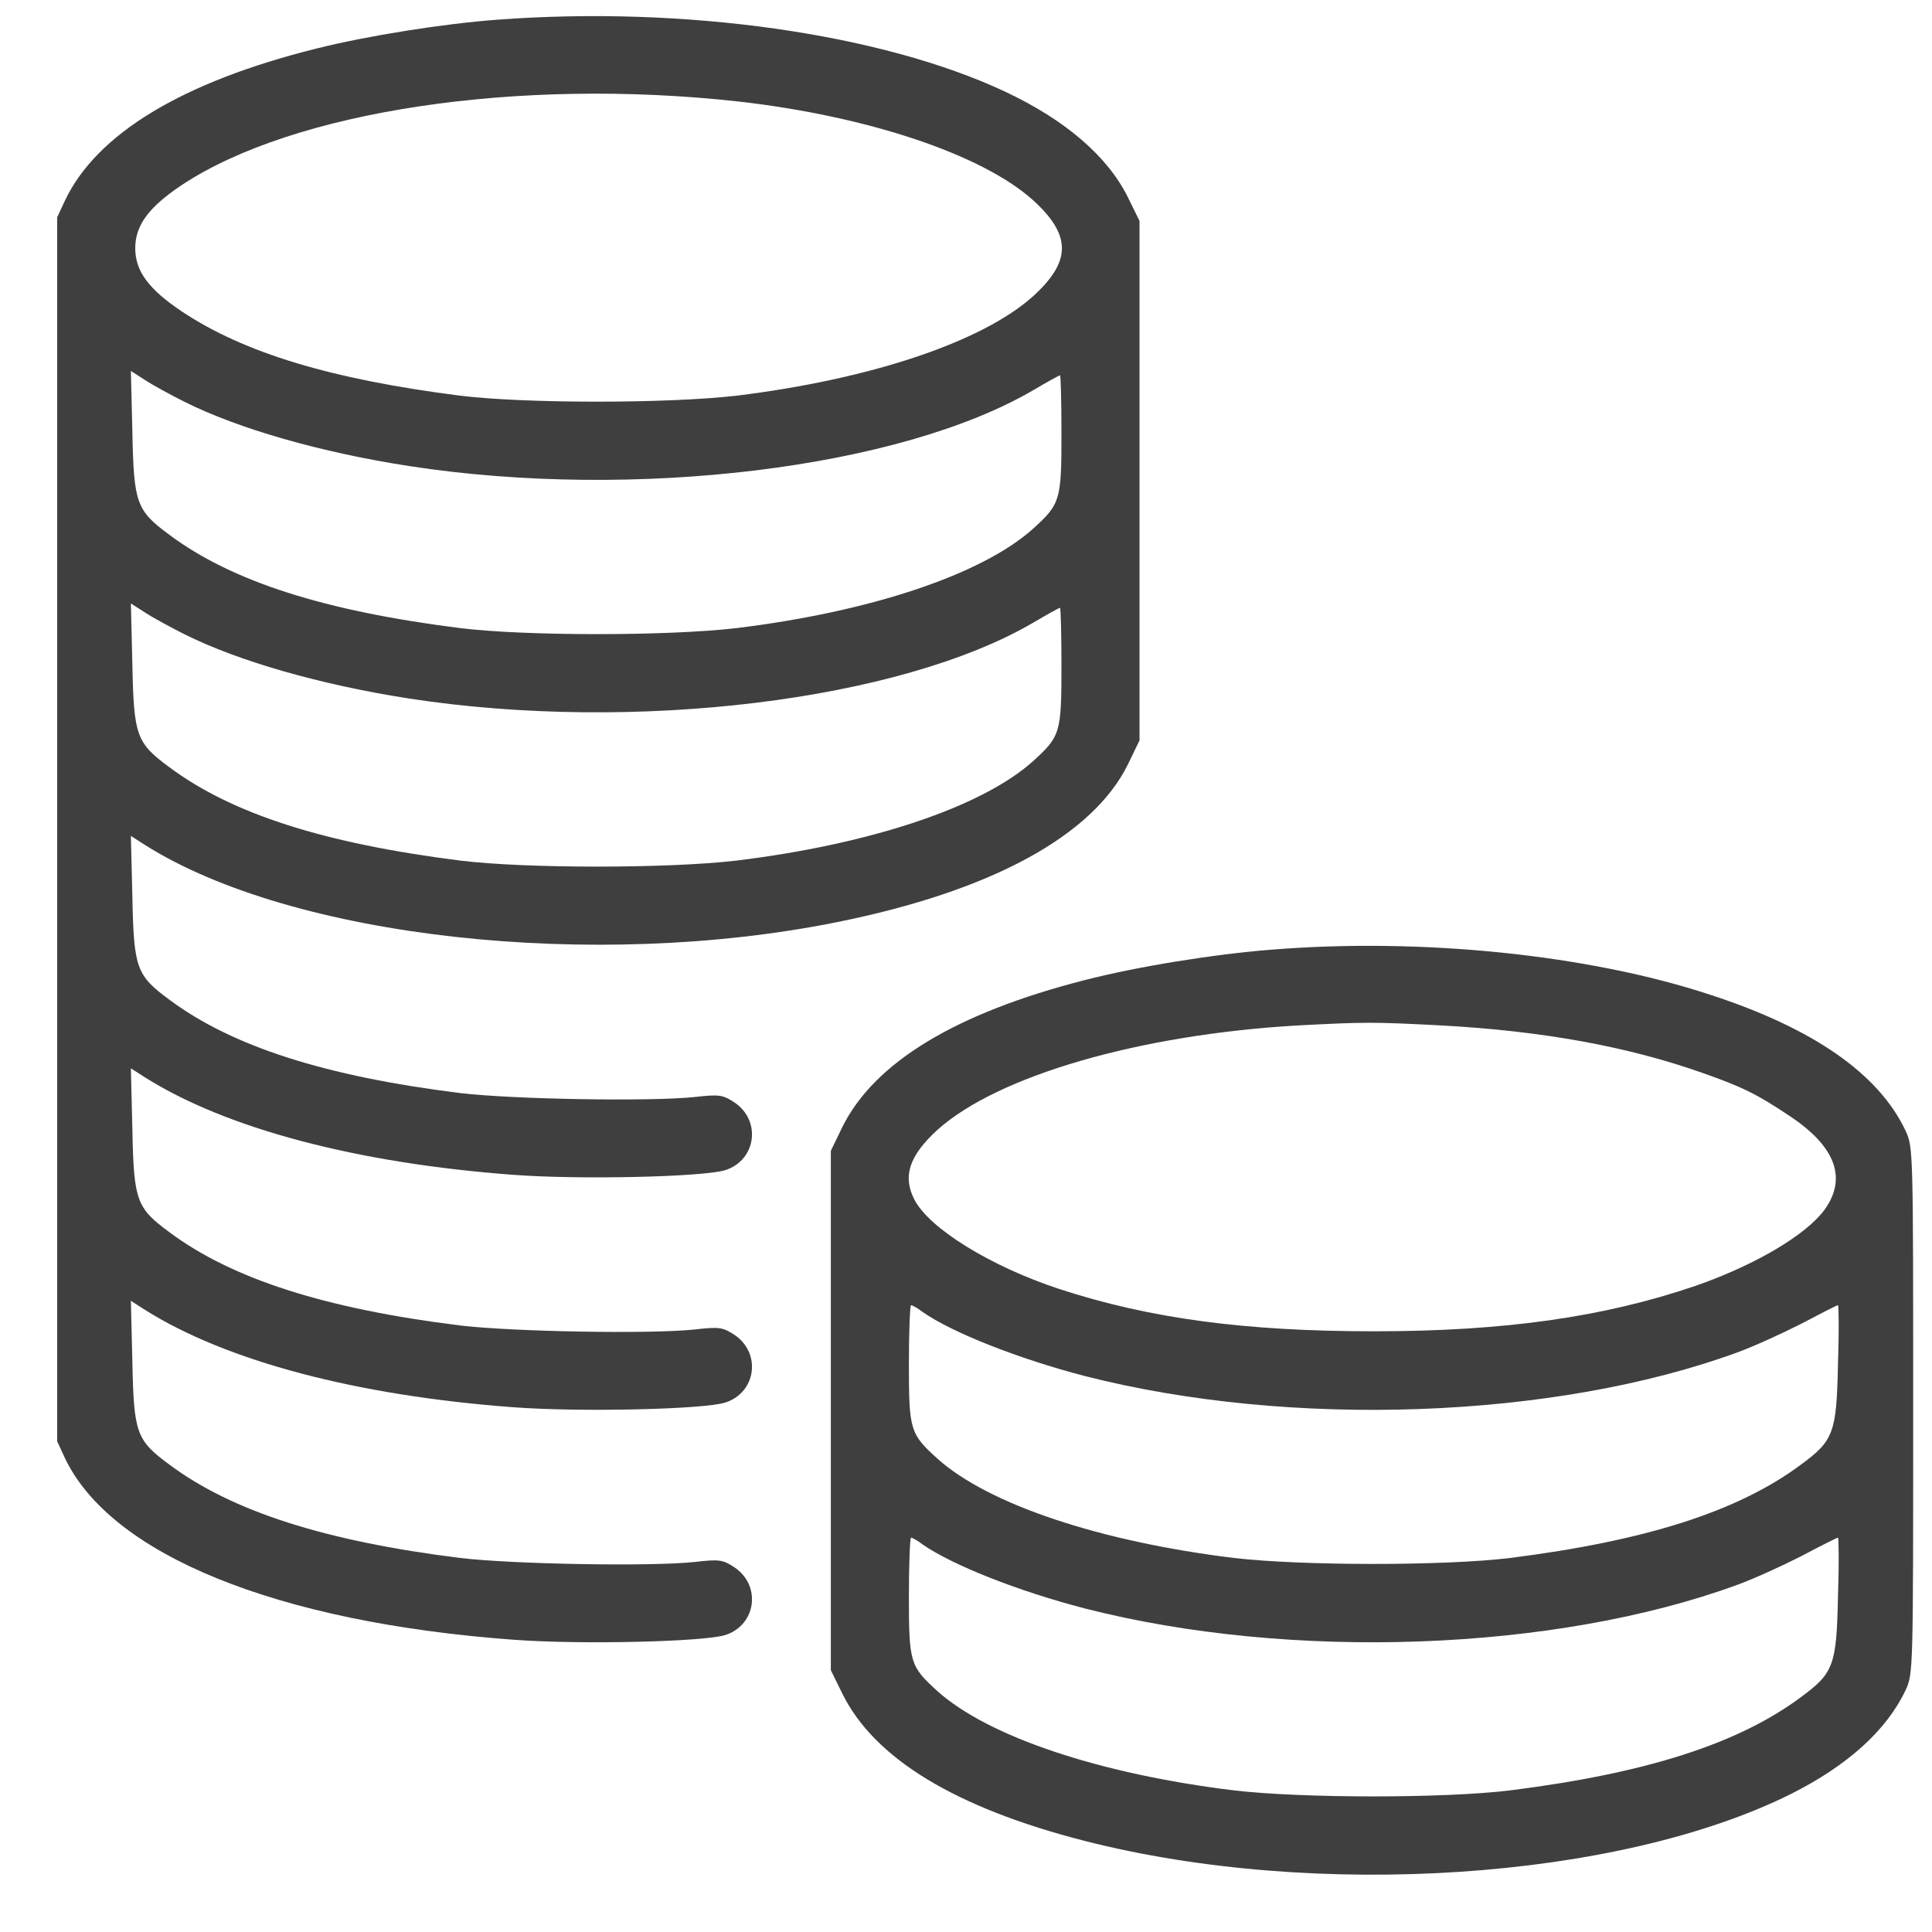
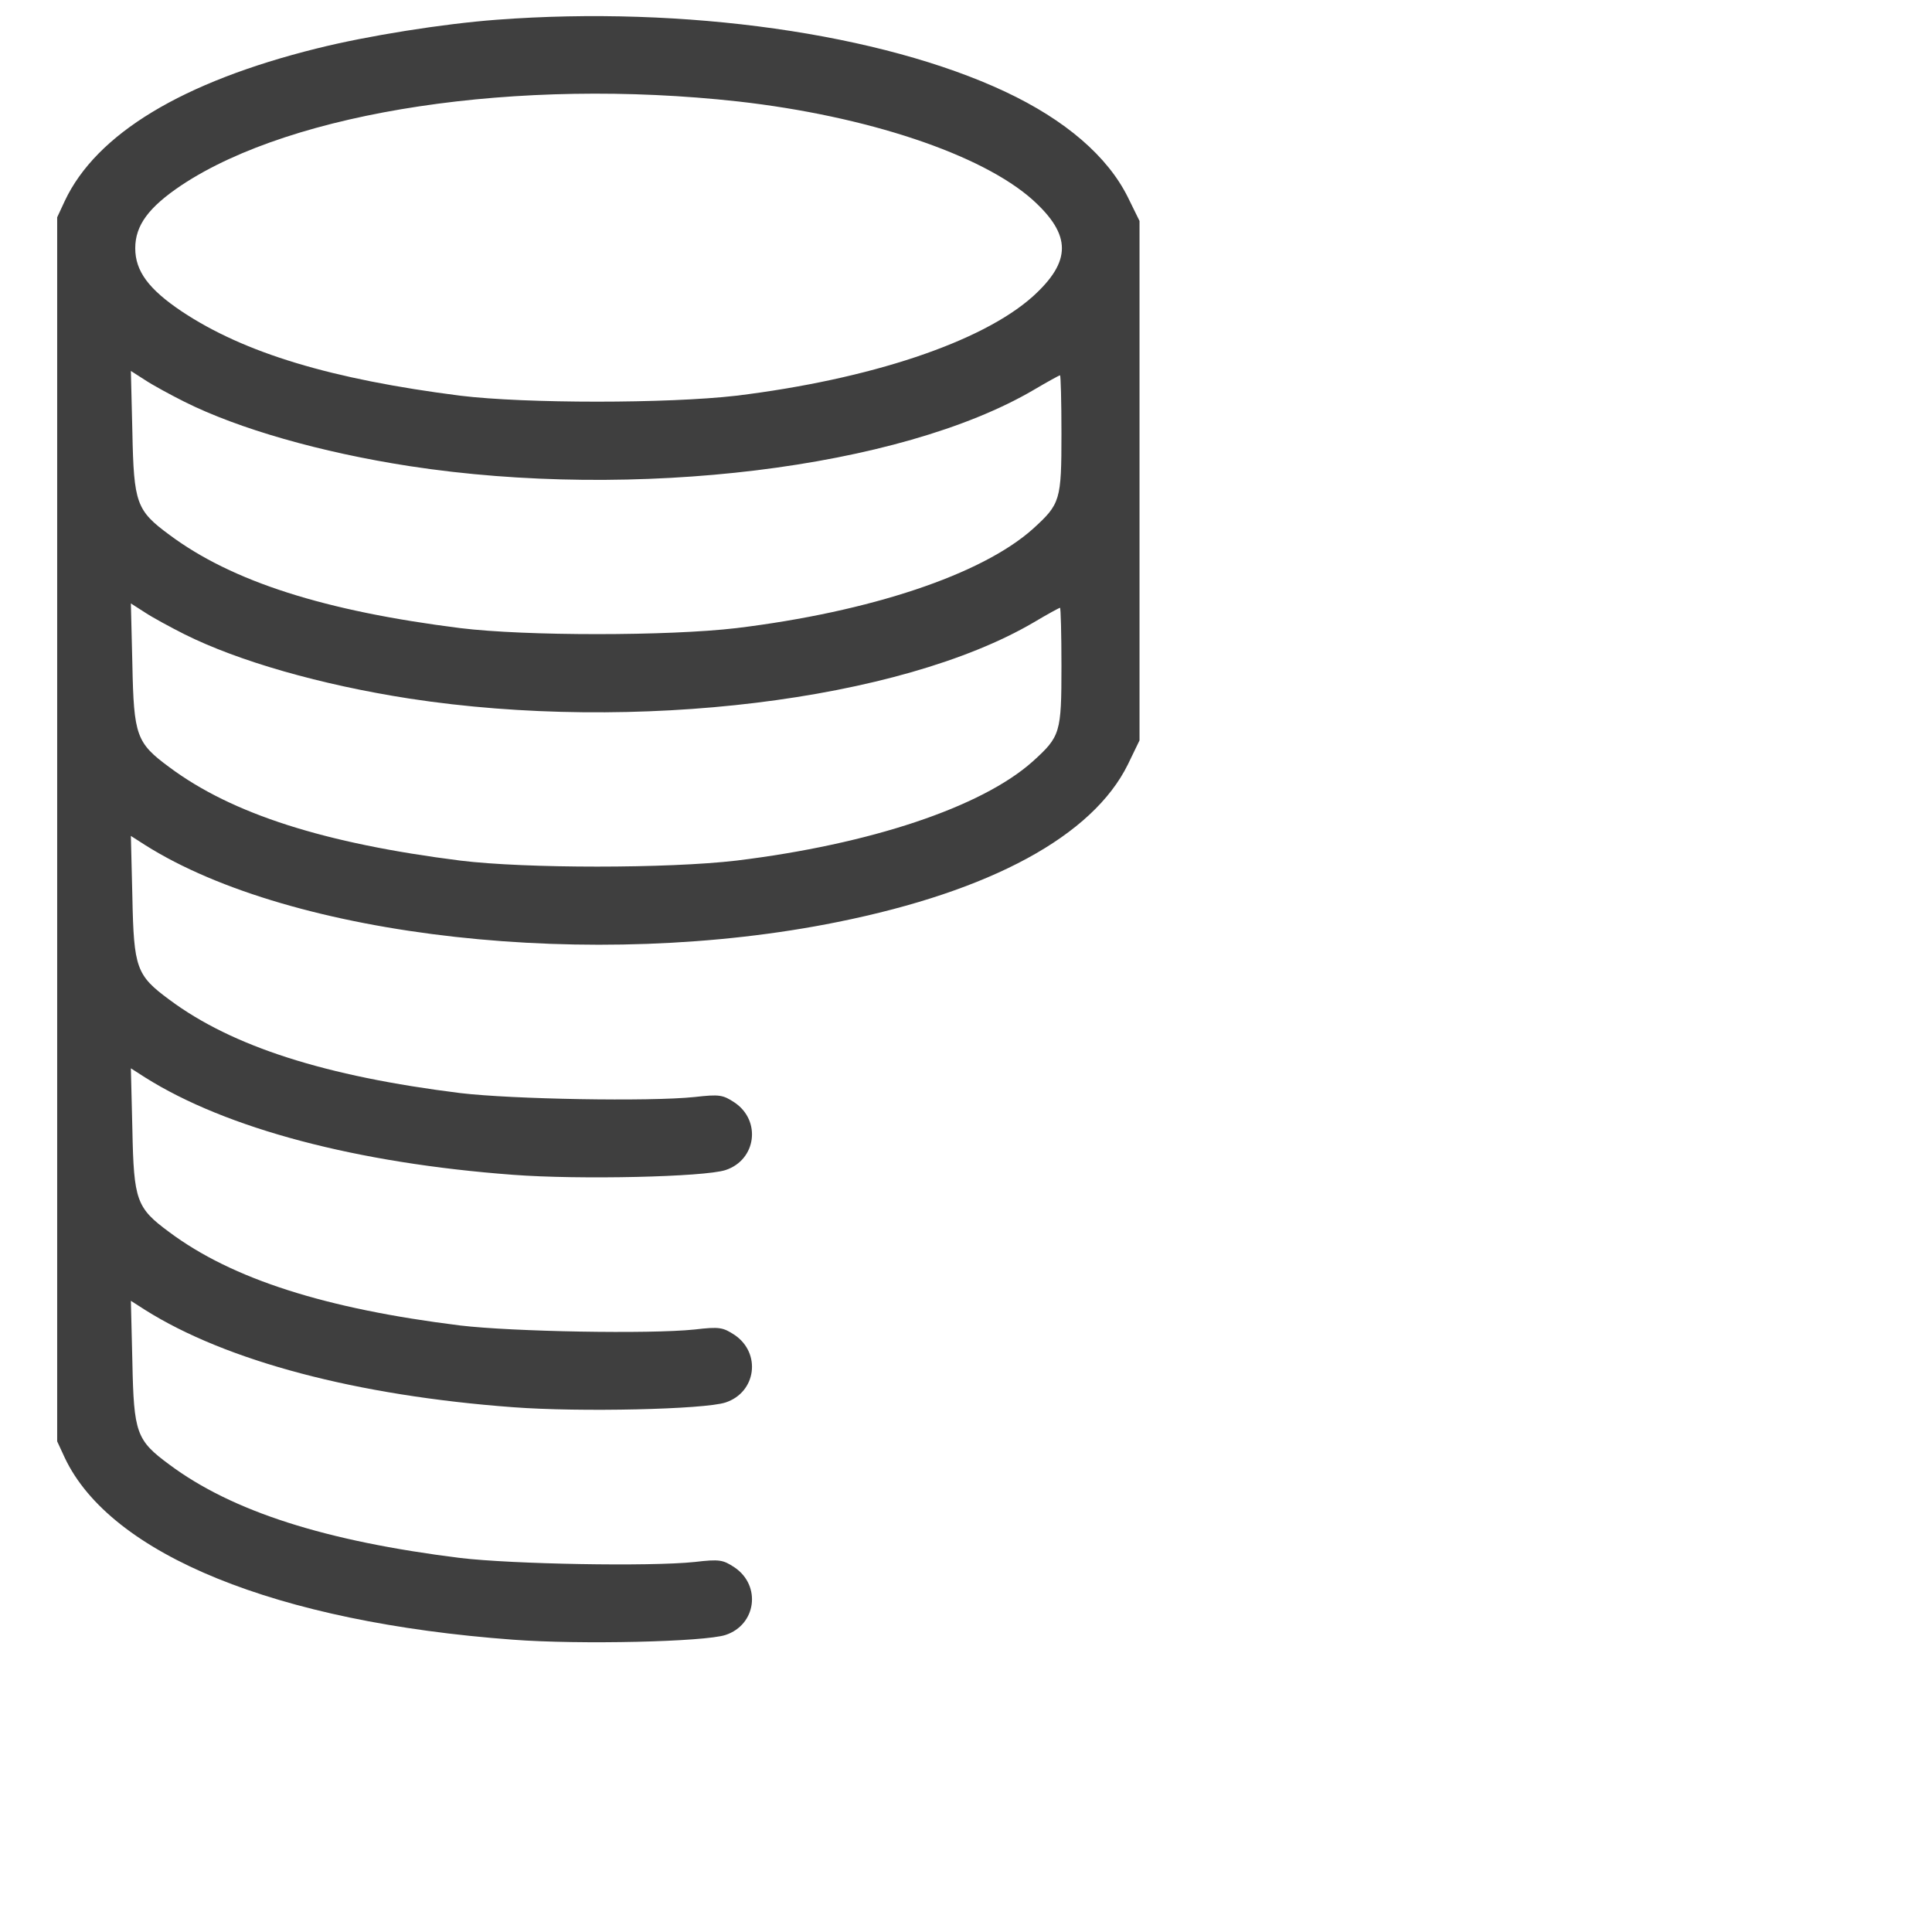
<svg xmlns="http://www.w3.org/2000/svg" width="27" height="27" viewBox="0 0 27 27" fill="none">
  <path d="M6.941 0.276C6.195 0.332 5.139 0.499 4.428 0.677C2.55 1.144 1.347 1.87 0.905 2.809L0.799 3.037V11.59V20.143L0.905 20.372C1.545 21.727 3.865 22.671 7.169 22.915C8.103 22.986 9.844 22.945 10.139 22.849C10.57 22.707 10.641 22.159 10.266 21.905C10.103 21.798 10.057 21.788 9.707 21.829C9.078 21.895 7.154 21.859 6.433 21.773C4.55 21.539 3.245 21.123 2.367 20.468C1.905 20.128 1.87 20.027 1.85 19.037L1.829 18.179L2.027 18.306C3.164 19.022 4.987 19.504 7.169 19.666C8.103 19.737 9.844 19.697 10.139 19.6C10.57 19.458 10.641 18.91 10.266 18.656C10.103 18.55 10.057 18.539 9.707 18.58C9.078 18.646 7.154 18.61 6.433 18.524C4.55 18.291 3.245 17.875 2.367 17.22C1.905 16.88 1.87 16.778 1.85 15.788L1.829 14.93L2.027 15.057C3.164 15.773 4.987 16.255 7.169 16.418C8.103 16.489 9.844 16.448 10.139 16.352C10.57 16.21 10.641 15.661 10.266 15.408C10.103 15.301 10.057 15.291 9.707 15.331C9.078 15.397 7.154 15.362 6.433 15.276C4.55 15.042 3.245 14.626 2.367 13.971C1.905 13.631 1.87 13.529 1.85 12.54L1.829 11.682L2.027 11.809C4.083 13.108 8.301 13.575 11.707 12.885C13.849 12.453 15.271 11.682 15.763 10.682L15.925 10.347V6.717V3.088L15.763 2.758C15.479 2.185 14.89 1.677 14.047 1.281C12.316 0.469 9.565 0.078 6.941 0.276ZM10.316 1.418C12.113 1.621 13.717 2.154 14.433 2.794C14.976 3.286 14.976 3.652 14.433 4.144C13.717 4.783 12.159 5.301 10.291 5.53C9.332 5.641 7.342 5.641 6.433 5.53C4.636 5.301 3.418 4.936 2.54 4.352C2.078 4.042 1.89 3.789 1.89 3.469C1.89 3.149 2.078 2.895 2.54 2.586C4.103 1.55 7.24 1.078 10.316 1.418ZM2.58 5.616C3.332 5.992 4.479 6.322 5.723 6.514C8.865 6.997 12.58 6.545 14.448 5.448C14.636 5.337 14.803 5.245 14.814 5.245C14.824 5.245 14.834 5.611 14.834 6.058C14.834 6.997 14.819 7.042 14.433 7.393C13.717 8.032 12.159 8.55 10.291 8.778C9.337 8.89 7.342 8.89 6.433 8.778C4.54 8.54 3.245 8.129 2.367 7.474C1.905 7.134 1.87 7.032 1.85 6.042L1.829 5.184L2.027 5.311C2.134 5.382 2.388 5.52 2.58 5.616ZM2.58 8.865C3.332 9.24 4.479 9.57 5.723 9.763C8.865 10.245 12.58 9.793 14.448 8.697C14.636 8.585 14.803 8.494 14.814 8.494C14.824 8.494 14.834 8.86 14.834 9.306C14.834 10.245 14.819 10.291 14.433 10.641C13.717 11.281 12.159 11.799 10.291 12.027C9.337 12.139 7.342 12.139 6.433 12.027C4.54 11.788 3.245 11.377 2.367 10.722C1.905 10.382 1.87 10.281 1.85 9.291L1.829 8.433L2.027 8.56C2.134 8.631 2.388 8.768 2.58 8.865Z" fill="#3F3F3F" />
-   <path d="M17.778 13.271C16.951 13.336 15.89 13.509 15.159 13.697C13.352 14.159 12.22 14.849 11.773 15.748L11.611 16.083V19.712V23.341L11.773 23.671C12.22 24.575 13.352 25.265 15.159 25.727C18.397 26.554 22.631 26.27 25.037 25.067C25.823 24.671 26.367 24.179 26.631 23.62C26.737 23.392 26.737 23.352 26.737 19.712C26.737 16.073 26.737 16.032 26.631 15.803C26.255 15.007 25.346 14.372 23.895 13.9C22.199 13.342 19.874 13.103 17.778 13.271ZM20.148 14.331C21.56 14.408 22.753 14.626 23.798 14.996C24.346 15.189 24.555 15.291 25.001 15.59C25.651 16.017 25.818 16.463 25.499 16.905C25.24 17.26 24.524 17.682 23.692 17.971C22.412 18.407 21.027 18.605 19.199 18.605C17.407 18.605 16.067 18.428 14.798 18.012C13.844 17.697 12.986 17.169 12.778 16.763C12.611 16.438 12.707 16.149 13.103 15.788C13.946 15.032 15.93 14.458 18.133 14.331C19.078 14.281 19.199 14.281 20.148 14.331ZM12.895 18.336C13.311 18.626 14.24 18.991 15.159 19.23C18.037 19.966 21.727 19.834 24.28 18.9C24.504 18.819 24.905 18.636 25.174 18.499C25.443 18.357 25.671 18.24 25.686 18.24C25.697 18.24 25.702 18.61 25.686 19.067C25.666 20.022 25.626 20.133 25.169 20.468C24.291 21.123 22.996 21.534 21.103 21.773C20.194 21.884 18.199 21.884 17.245 21.773C15.377 21.544 13.819 21.027 13.103 20.387C12.717 20.037 12.702 19.991 12.702 19.052C12.702 18.605 12.717 18.24 12.732 18.24C12.748 18.24 12.824 18.28 12.895 18.336ZM12.895 21.585C13.311 21.874 14.24 22.24 15.159 22.478C18.037 23.214 21.727 23.082 24.28 22.148C24.504 22.067 24.905 21.884 25.174 21.747C25.443 21.605 25.671 21.489 25.686 21.489C25.697 21.489 25.702 21.859 25.686 22.316C25.666 23.27 25.626 23.382 25.169 23.717C24.291 24.372 22.996 24.783 21.103 25.021C20.194 25.133 18.199 25.133 17.245 25.021C15.377 24.793 13.819 24.275 13.103 23.636C12.717 23.285 12.702 23.24 12.702 22.301C12.702 21.854 12.717 21.489 12.732 21.489C12.748 21.489 12.824 21.529 12.895 21.585Z" fill="#3F3F3F" />
</svg>